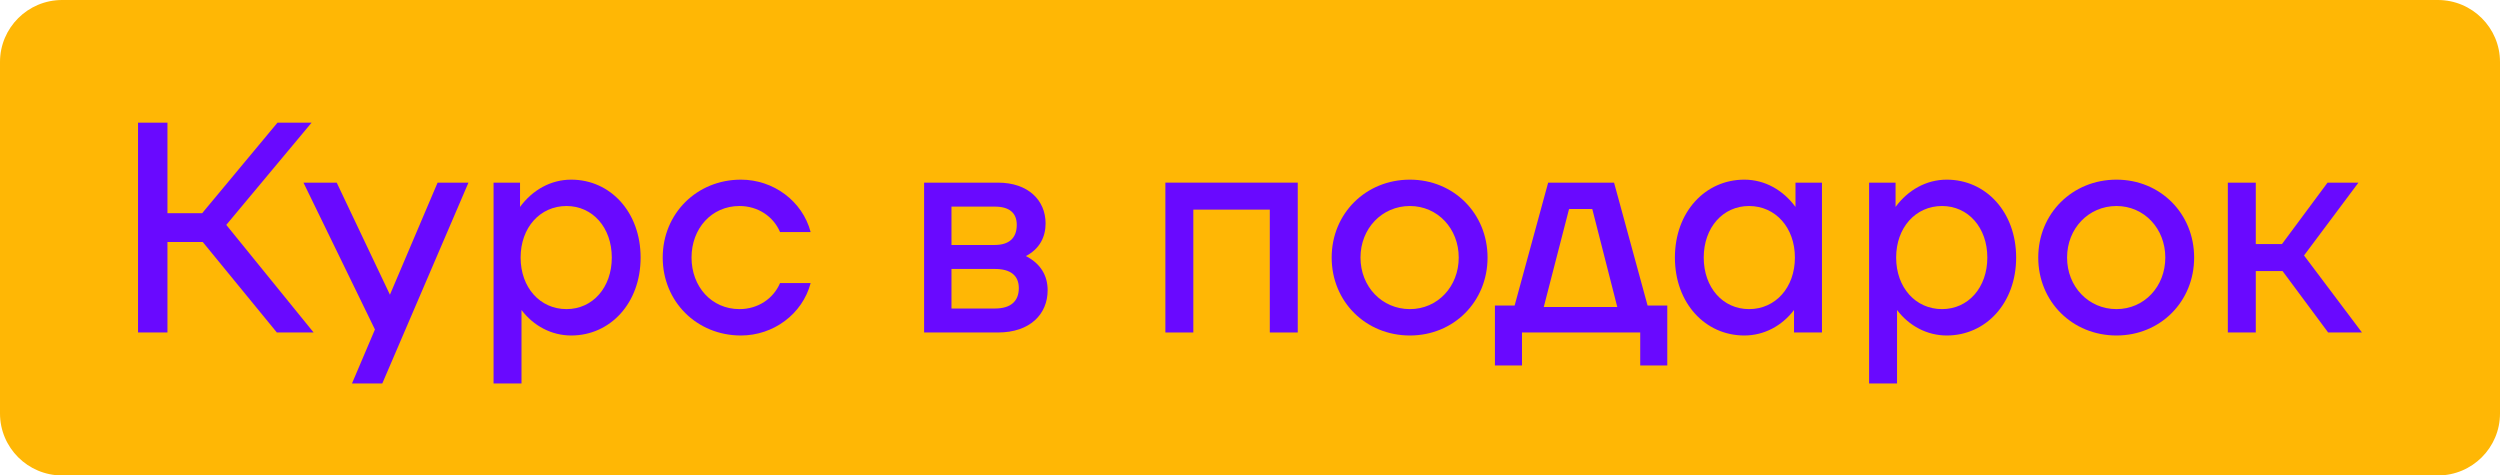
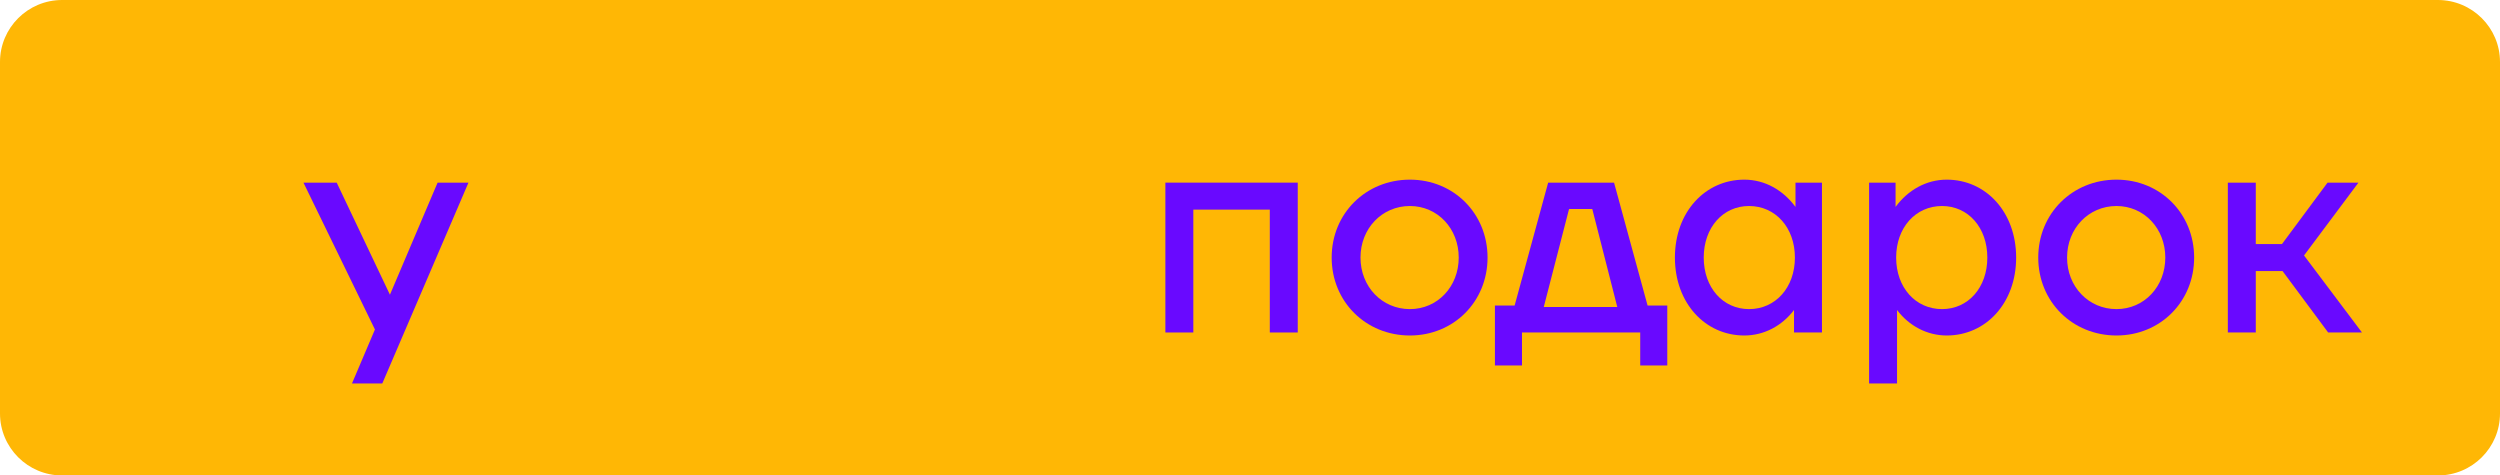
<svg xmlns="http://www.w3.org/2000/svg" width="163" height="31" viewBox="0 0 163 31" fill="none">
  <path d="M0 4.043C0 1.81 1.815 0 4.053 0H158.947C161.185 0 163 1.81 163 4.043V26.956C163 29.19 161.185 31 158.947 31H4.053C1.815 31 0 29.19 0 26.956V4.043Z" fill="#FFB705" />
-   <path d="M18.051 21.678H20.448L14.753 14.663L20.314 8H18.09L13.181 13.901H10.918V8H9V21.678H10.918V15.777H13.219L18.051 21.678Z" fill="#6909FF" />
  <path d="M28.531 11.908L25.424 19.216L21.953 11.908H19.786L24.446 21.483L22.95 25H24.926L30.544 11.908H28.531Z" fill="#6909FF" />
-   <path d="M37.243 11.713C35.9 11.713 34.711 12.397 33.906 13.491V11.908H32.18V25H34.002V20.213C34.788 21.248 35.958 21.874 37.243 21.874C39.793 21.874 41.768 19.763 41.768 16.793C41.768 13.823 39.793 11.713 37.243 11.713ZM36.936 20.154C35.21 20.154 33.944 18.747 33.944 16.793C33.944 14.839 35.21 13.432 36.936 13.432C38.642 13.432 39.889 14.839 39.889 16.793C39.889 18.747 38.642 20.154 36.936 20.154Z" fill="#6909FF" />
-   <path d="M43.209 16.793C43.209 19.666 45.433 21.874 48.31 21.874C50.419 21.874 52.318 20.486 52.855 18.454H50.86C50.419 19.49 49.403 20.154 48.214 20.154C46.392 20.154 45.088 18.689 45.088 16.793C45.088 14.898 46.392 13.432 48.214 13.432C49.403 13.432 50.419 14.097 50.86 15.132H52.855C52.318 13.1 50.419 11.713 48.31 11.713C45.433 11.713 43.209 13.921 43.209 16.793Z" fill="#6909FF" />
-   <path d="M66.887 16.695C67.789 16.226 68.172 15.445 68.172 14.566C68.172 13.061 67.041 11.908 65.066 11.908H60.252V21.678H65.066C67.156 21.678 68.306 20.486 68.306 18.923C68.306 17.965 67.846 17.184 66.887 16.695ZM62.036 15.972V13.471H64.855C65.813 13.471 66.293 13.882 66.293 14.663C66.293 15.503 65.813 15.972 64.855 15.972H62.036ZM64.874 20.115H62.036V17.536H64.874C65.89 17.536 66.427 17.965 66.427 18.786C66.427 19.646 65.89 20.115 64.874 20.115Z" fill="#6909FF" />
  <path d="M84.613 11.908H75.983V21.678H77.805V13.667H82.791V21.678H84.613V11.908Z" fill="#6909FF" />
  <path d="M91.926 21.874C94.783 21.874 96.988 19.666 96.988 16.793C96.988 13.921 94.783 11.713 91.926 11.713C89.049 11.713 86.825 13.921 86.825 16.793C86.825 19.666 89.049 21.874 91.926 21.874ZM91.926 20.154C90.104 20.154 88.704 18.689 88.704 16.793C88.704 14.898 90.104 13.432 91.926 13.432C93.728 13.432 95.109 14.898 95.109 16.793C95.109 18.689 93.728 20.154 91.926 20.154Z" fill="#6909FF" />
  <path d="M107.422 19.919L105.236 11.908H100.94L98.754 19.919H97.469V23.828H99.234V21.678H106.943V23.828H108.707V19.919H107.422ZM100.653 20.017L102.302 13.628H103.817L105.447 20.017H100.653Z" fill="#6909FF" />
  <path d="M117.066 11.908V13.491C116.261 12.397 115.072 11.713 113.73 11.713C111.179 11.713 109.204 13.823 109.204 16.793C109.204 19.763 111.179 21.874 113.73 21.874C115.014 21.874 116.184 21.248 116.97 20.213V21.678H118.792V11.908H117.066ZM114.036 20.154C112.33 20.154 111.083 18.747 111.083 16.793C111.083 14.839 112.33 13.432 114.036 13.432C115.762 13.432 117.028 14.839 117.028 16.793C117.028 18.747 115.762 20.154 114.036 20.154Z" fill="#6909FF" />
  <path d="M126.928 11.713C125.585 11.713 124.396 12.397 123.591 13.491V11.908H121.865V25H123.687V20.213C124.473 21.248 125.643 21.874 126.928 21.874C129.478 21.874 131.453 19.763 131.453 16.793C131.453 13.823 129.478 11.713 126.928 11.713ZM126.621 20.154C124.895 20.154 123.629 18.747 123.629 16.793C123.629 14.839 124.895 13.432 126.621 13.432C128.328 13.432 129.574 14.839 129.574 16.793C129.574 18.747 128.328 20.154 126.621 20.154Z" fill="#6909FF" />
  <path d="M137.995 21.874C140.852 21.874 143.058 19.666 143.058 16.793C143.058 13.921 140.852 11.713 137.995 11.713C135.118 11.713 132.894 13.921 132.894 16.793C132.894 19.666 135.118 21.874 137.995 21.874ZM137.995 20.154C136.173 20.154 134.773 18.689 134.773 16.793C134.773 14.898 136.173 13.432 137.995 13.432C139.798 13.432 141.178 14.898 141.178 16.793C141.178 18.689 139.798 20.154 137.995 20.154Z" fill="#6909FF" />
  <path d="M151.795 21.678H154L150.222 16.656L153.77 11.908H151.756L148.784 15.914H147.077V11.908H145.255V21.678H147.077V17.672H148.822L151.795 21.678Z" fill="#6909FF" />
</svg>